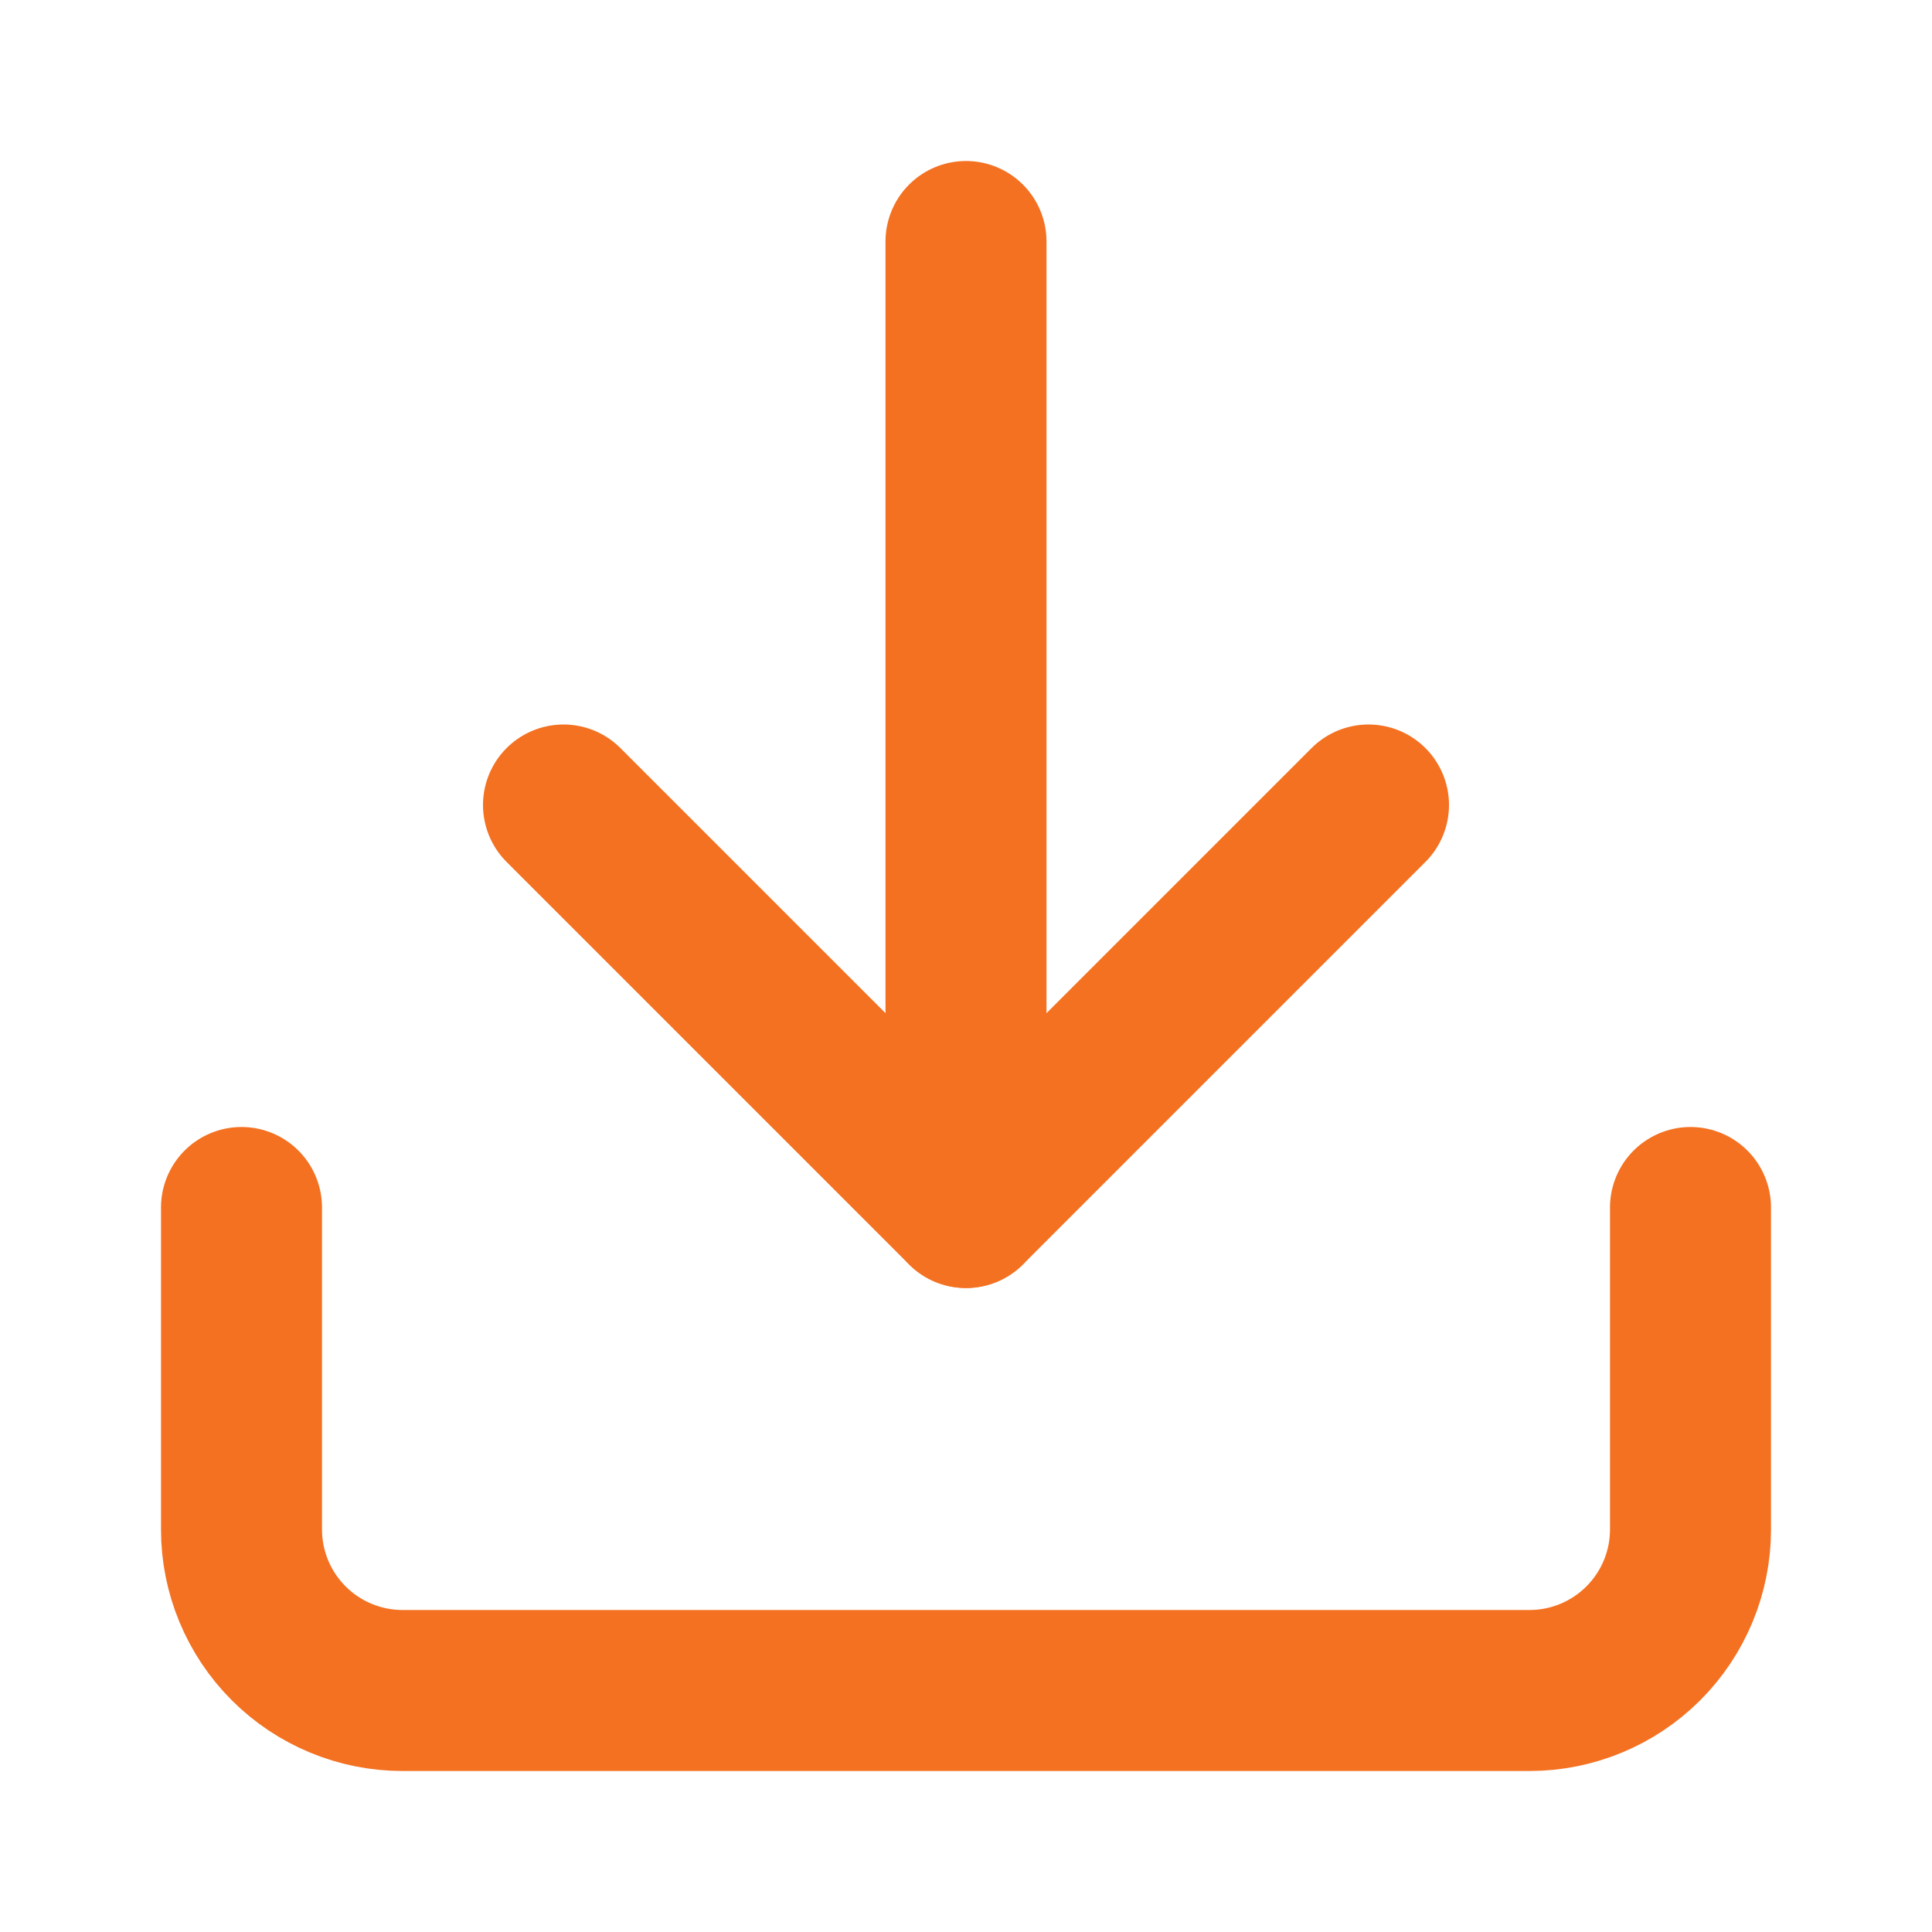
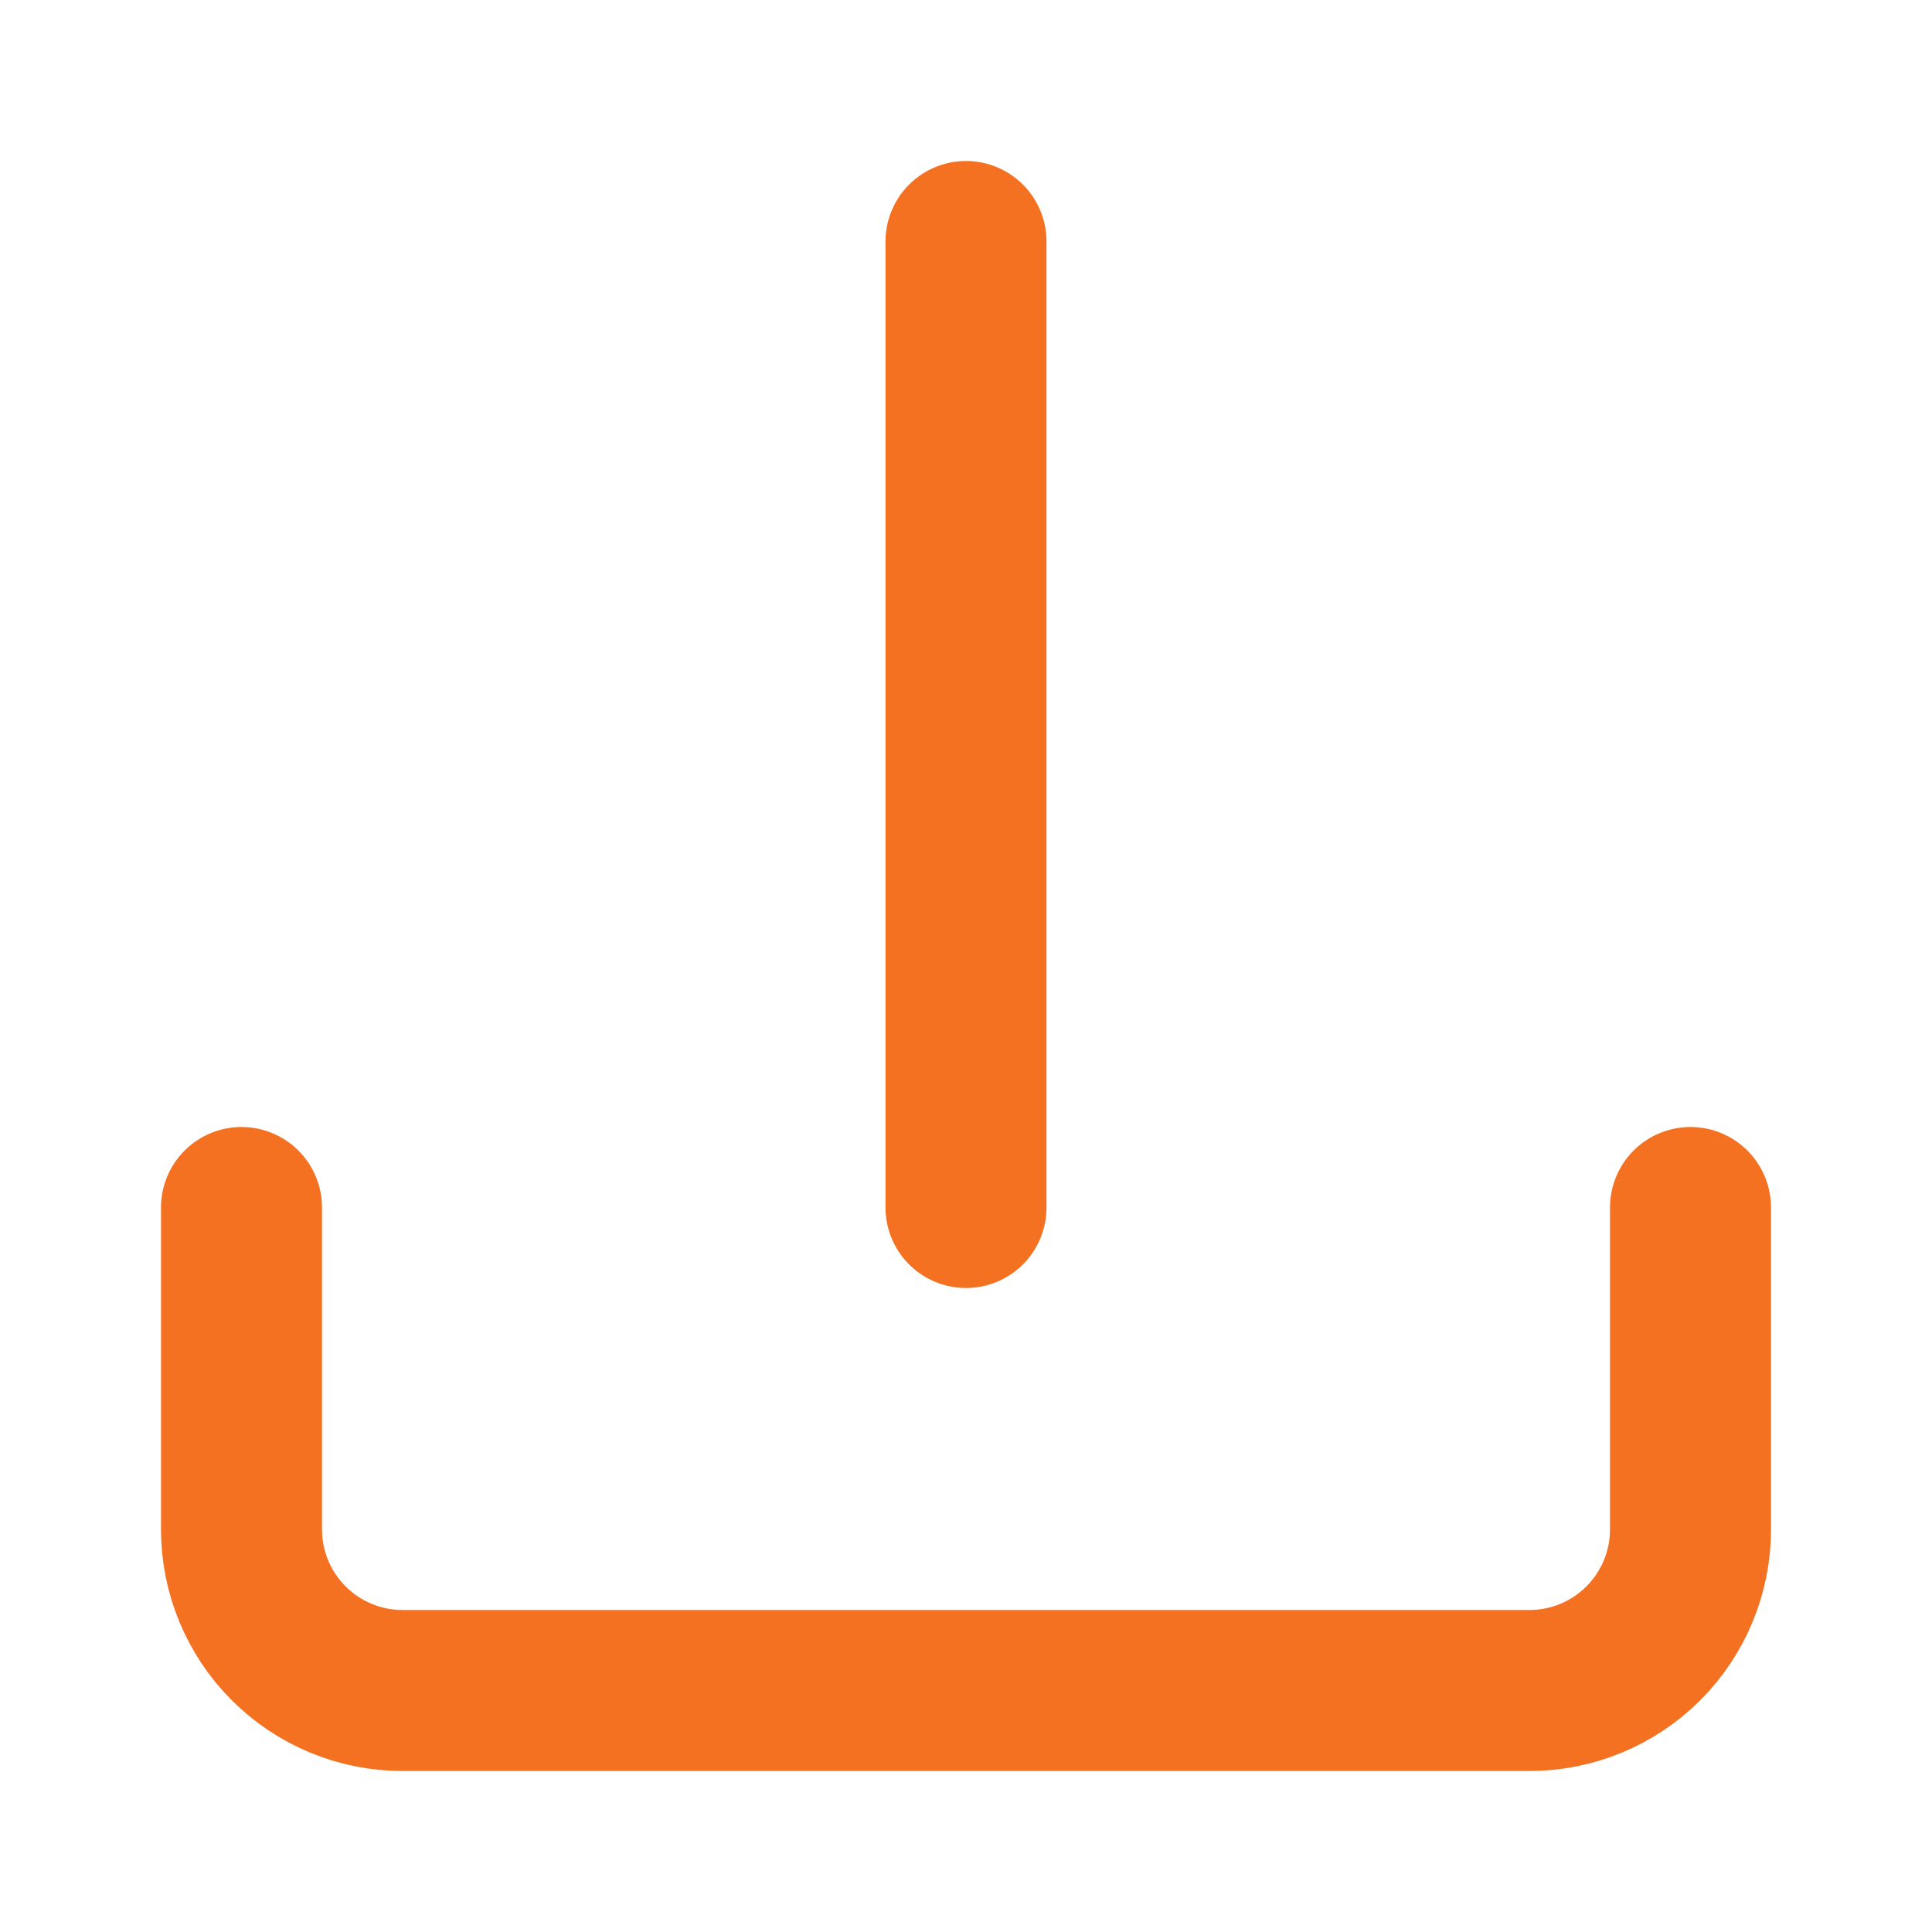
<svg xmlns="http://www.w3.org/2000/svg" width="24" height="24" viewBox="0 0 24 24" fill="none">
  <path d="M21 15V19C21 19.53 20.789 20.039 20.414 20.414C20.039 20.789 19.53 21 19 21H5C4.47 21 3.961 20.789 3.586 20.414C3.211 20.039 3 19.53 3 19V15" stroke="#F37121" stroke-width="2" stroke-linecap="round" stroke-linejoin="round" />
-   <path d="M7 10L12 15L17 10" stroke="#F37121" stroke-width="2" stroke-linecap="round" stroke-linejoin="round" />
  <path d="M12 15V3" stroke="#F37121" stroke-width="2" stroke-linecap="round" stroke-linejoin="round" />
</svg>